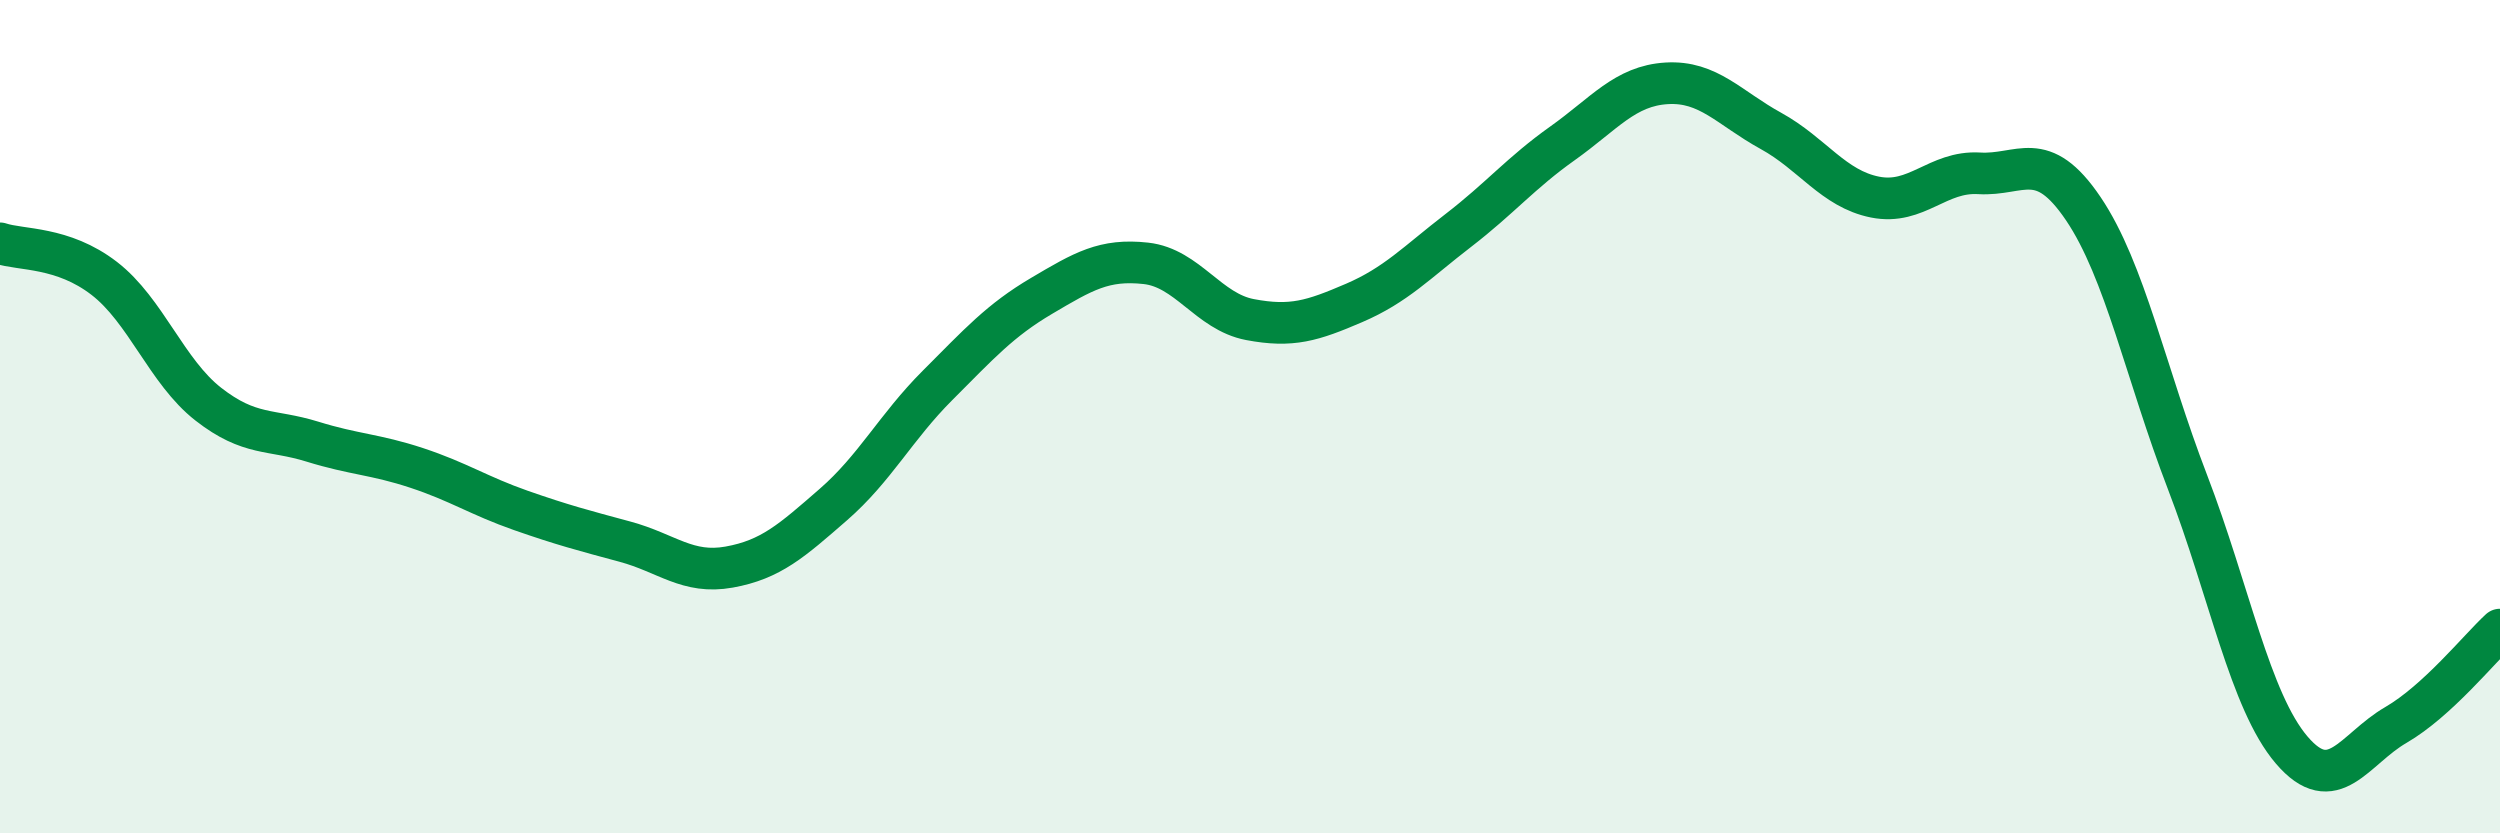
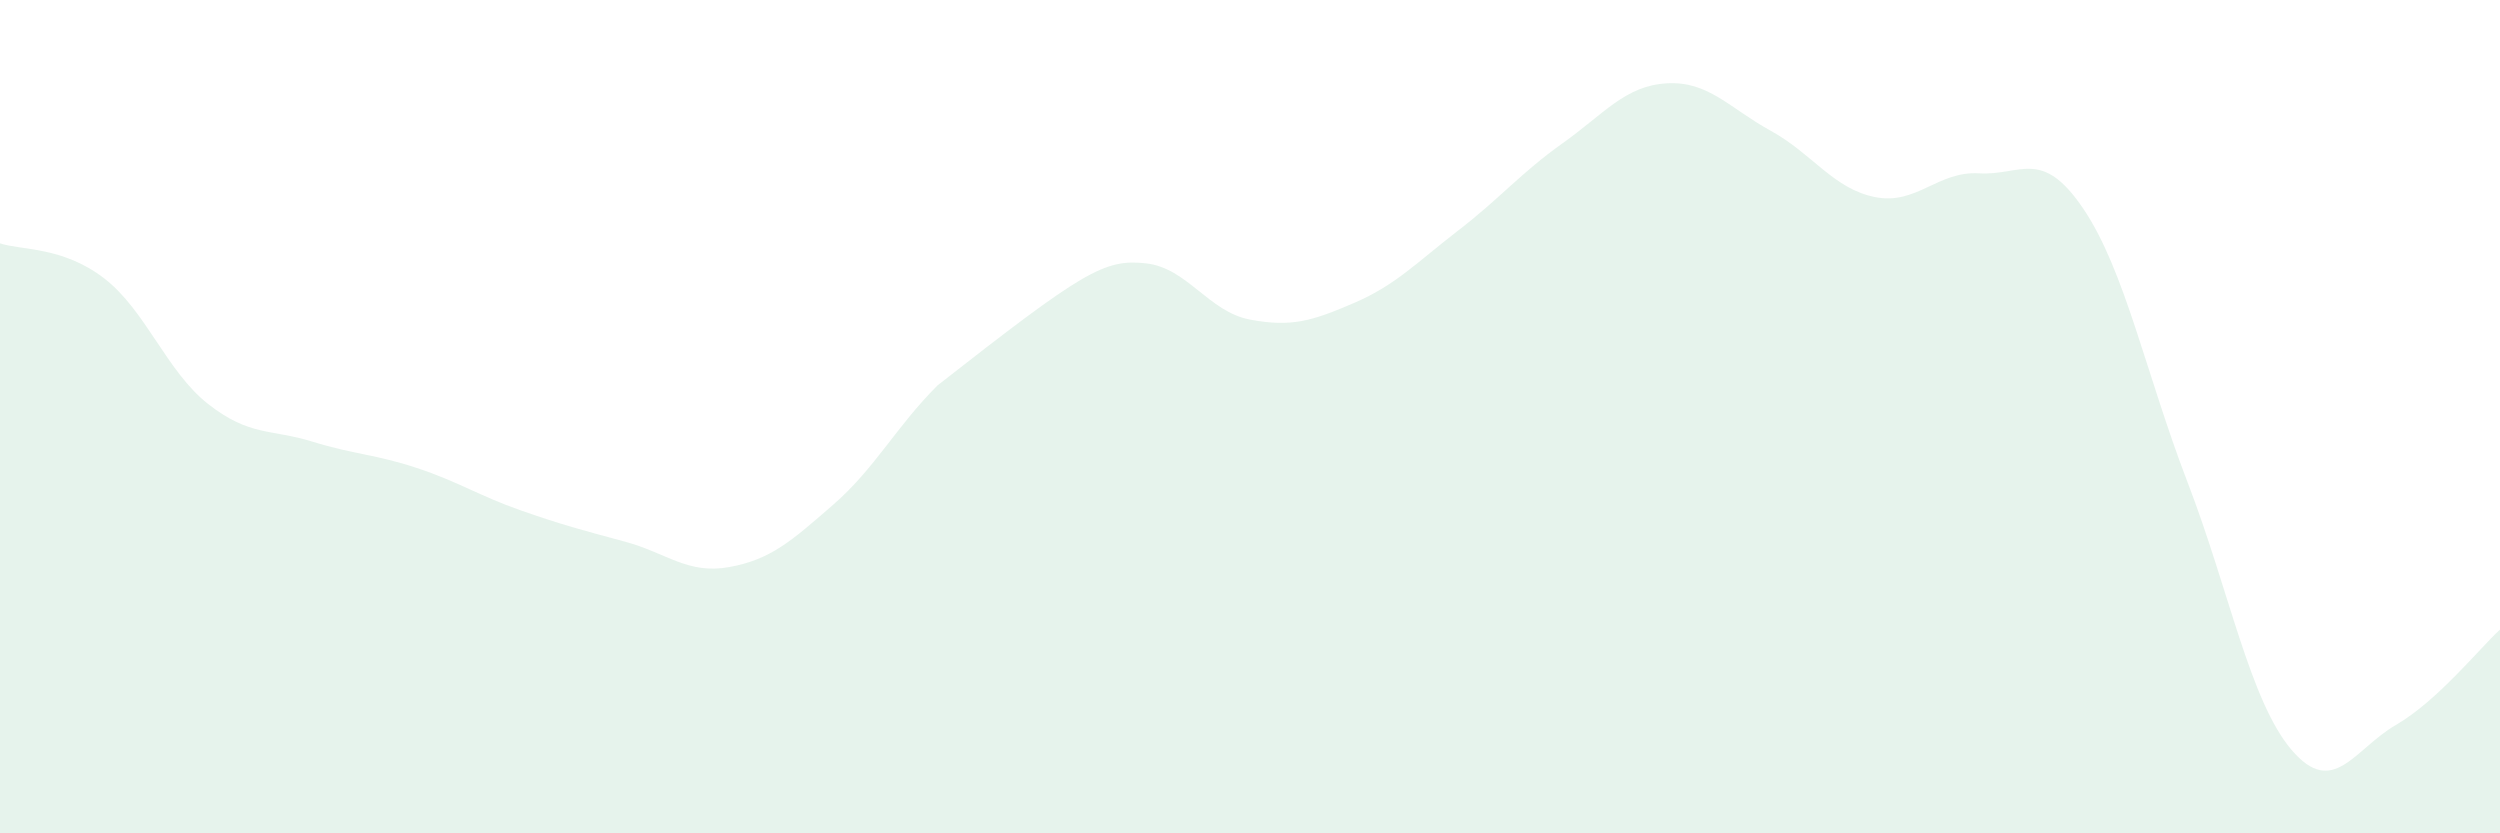
<svg xmlns="http://www.w3.org/2000/svg" width="60" height="20" viewBox="0 0 60 20">
-   <path d="M 0,5.84 C 0.5,6.01 1.5,5.91 2.5,6.68 C 3.5,7.45 4,8.92 5,9.7 C 6,10.48 6.5,10.29 7.5,10.6 C 8.5,10.91 9,10.9 10,11.23 C 11,11.56 11.5,11.9 12.5,12.25 C 13.5,12.6 14,12.73 15,13 C 16,13.27 16.5,13.79 17.5,13.61 C 18.5,13.43 19,12.98 20,12.11 C 21,11.24 21.5,10.25 22.5,9.25 C 23.5,8.25 24,7.69 25,7.1 C 26,6.51 26.5,6.21 27.5,6.32 C 28.5,6.43 29,7.48 30,7.67 C 31,7.86 31.5,7.7 32.5,7.27 C 33.5,6.84 34,6.3 35,5.53 C 36,4.76 36.5,4.15 37.5,3.44 C 38.5,2.73 39,2.06 40,2 C 41,1.94 41.5,2.59 42.5,3.14 C 43.5,3.69 44,4.53 45,4.73 C 46,4.93 46.5,4.1 47.5,4.16 C 48.5,4.22 49,3.53 50,5.01 C 51,6.49 51.5,8.97 52.5,11.57 C 53.5,14.17 54,16.83 55,18 C 56,19.17 56.5,17.98 57.5,17.4 C 58.5,16.82 59.5,15.57 60,15.11L60 20L0 20Z" fill="#008740" opacity="0.1" stroke-linecap="round" stroke-linejoin="round" />
-   <path d="M 0,5.84 C 0.5,6.01 1.5,5.91 2.5,6.68 C 3.5,7.45 4,8.92 5,9.7 C 6,10.48 6.5,10.29 7.5,10.6 C 8.5,10.91 9,10.9 10,11.23 C 11,11.56 11.5,11.9 12.5,12.25 C 13.5,12.6 14,12.73 15,13 C 16,13.27 16.5,13.79 17.5,13.61 C 18.5,13.43 19,12.98 20,12.11 C 21,11.24 21.5,10.25 22.5,9.25 C 23.5,8.25 24,7.69 25,7.1 C 26,6.51 26.5,6.21 27.5,6.32 C 28.5,6.43 29,7.48 30,7.67 C 31,7.86 31.5,7.7 32.5,7.27 C 33.5,6.84 34,6.3 35,5.53 C 36,4.76 36.5,4.15 37.5,3.44 C 38.5,2.73 39,2.06 40,2 C 41,1.94 41.5,2.59 42.5,3.14 C 43.5,3.69 44,4.53 45,4.73 C 46,4.93 46.5,4.1 47.5,4.16 C 48.5,4.22 49,3.53 50,5.01 C 51,6.49 51.5,8.97 52.5,11.57 C 53.5,14.17 54,16.83 55,18 C 56,19.17 56.5,17.98 57.5,17.4 C 58.5,16.82 59.5,15.57 60,15.11" stroke="#008740" stroke-width="1" fill="none" stroke-linecap="round" stroke-linejoin="round" />
+   <path d="M 0,5.84 C 0.5,6.01 1.5,5.91 2.5,6.68 C 3.5,7.45 4,8.92 5,9.7 C 6,10.48 6.5,10.29 7.5,10.6 C 8.5,10.91 9,10.9 10,11.23 C 11,11.56 11.5,11.9 12.5,12.25 C 13.5,12.6 14,12.73 15,13 C 16,13.27 16.5,13.79 17.5,13.61 C 18.5,13.43 19,12.98 20,12.11 C 21,11.24 21.5,10.25 22.5,9.25 C 26,6.51 26.5,6.21 27.5,6.32 C 28.5,6.43 29,7.48 30,7.67 C 31,7.86 31.5,7.7 32.5,7.27 C 33.5,6.84 34,6.3 35,5.53 C 36,4.76 36.5,4.15 37.5,3.44 C 38.5,2.73 39,2.06 40,2 C 41,1.94 41.5,2.59 42.5,3.14 C 43.5,3.69 44,4.53 45,4.73 C 46,4.93 46.5,4.1 47.5,4.16 C 48.5,4.22 49,3.53 50,5.01 C 51,6.49 51.5,8.97 52.5,11.57 C 53.5,14.17 54,16.83 55,18 C 56,19.17 56.5,17.98 57.5,17.4 C 58.5,16.82 59.5,15.57 60,15.11L60 20L0 20Z" fill="#008740" opacity="0.1" stroke-linecap="round" stroke-linejoin="round" />
</svg>